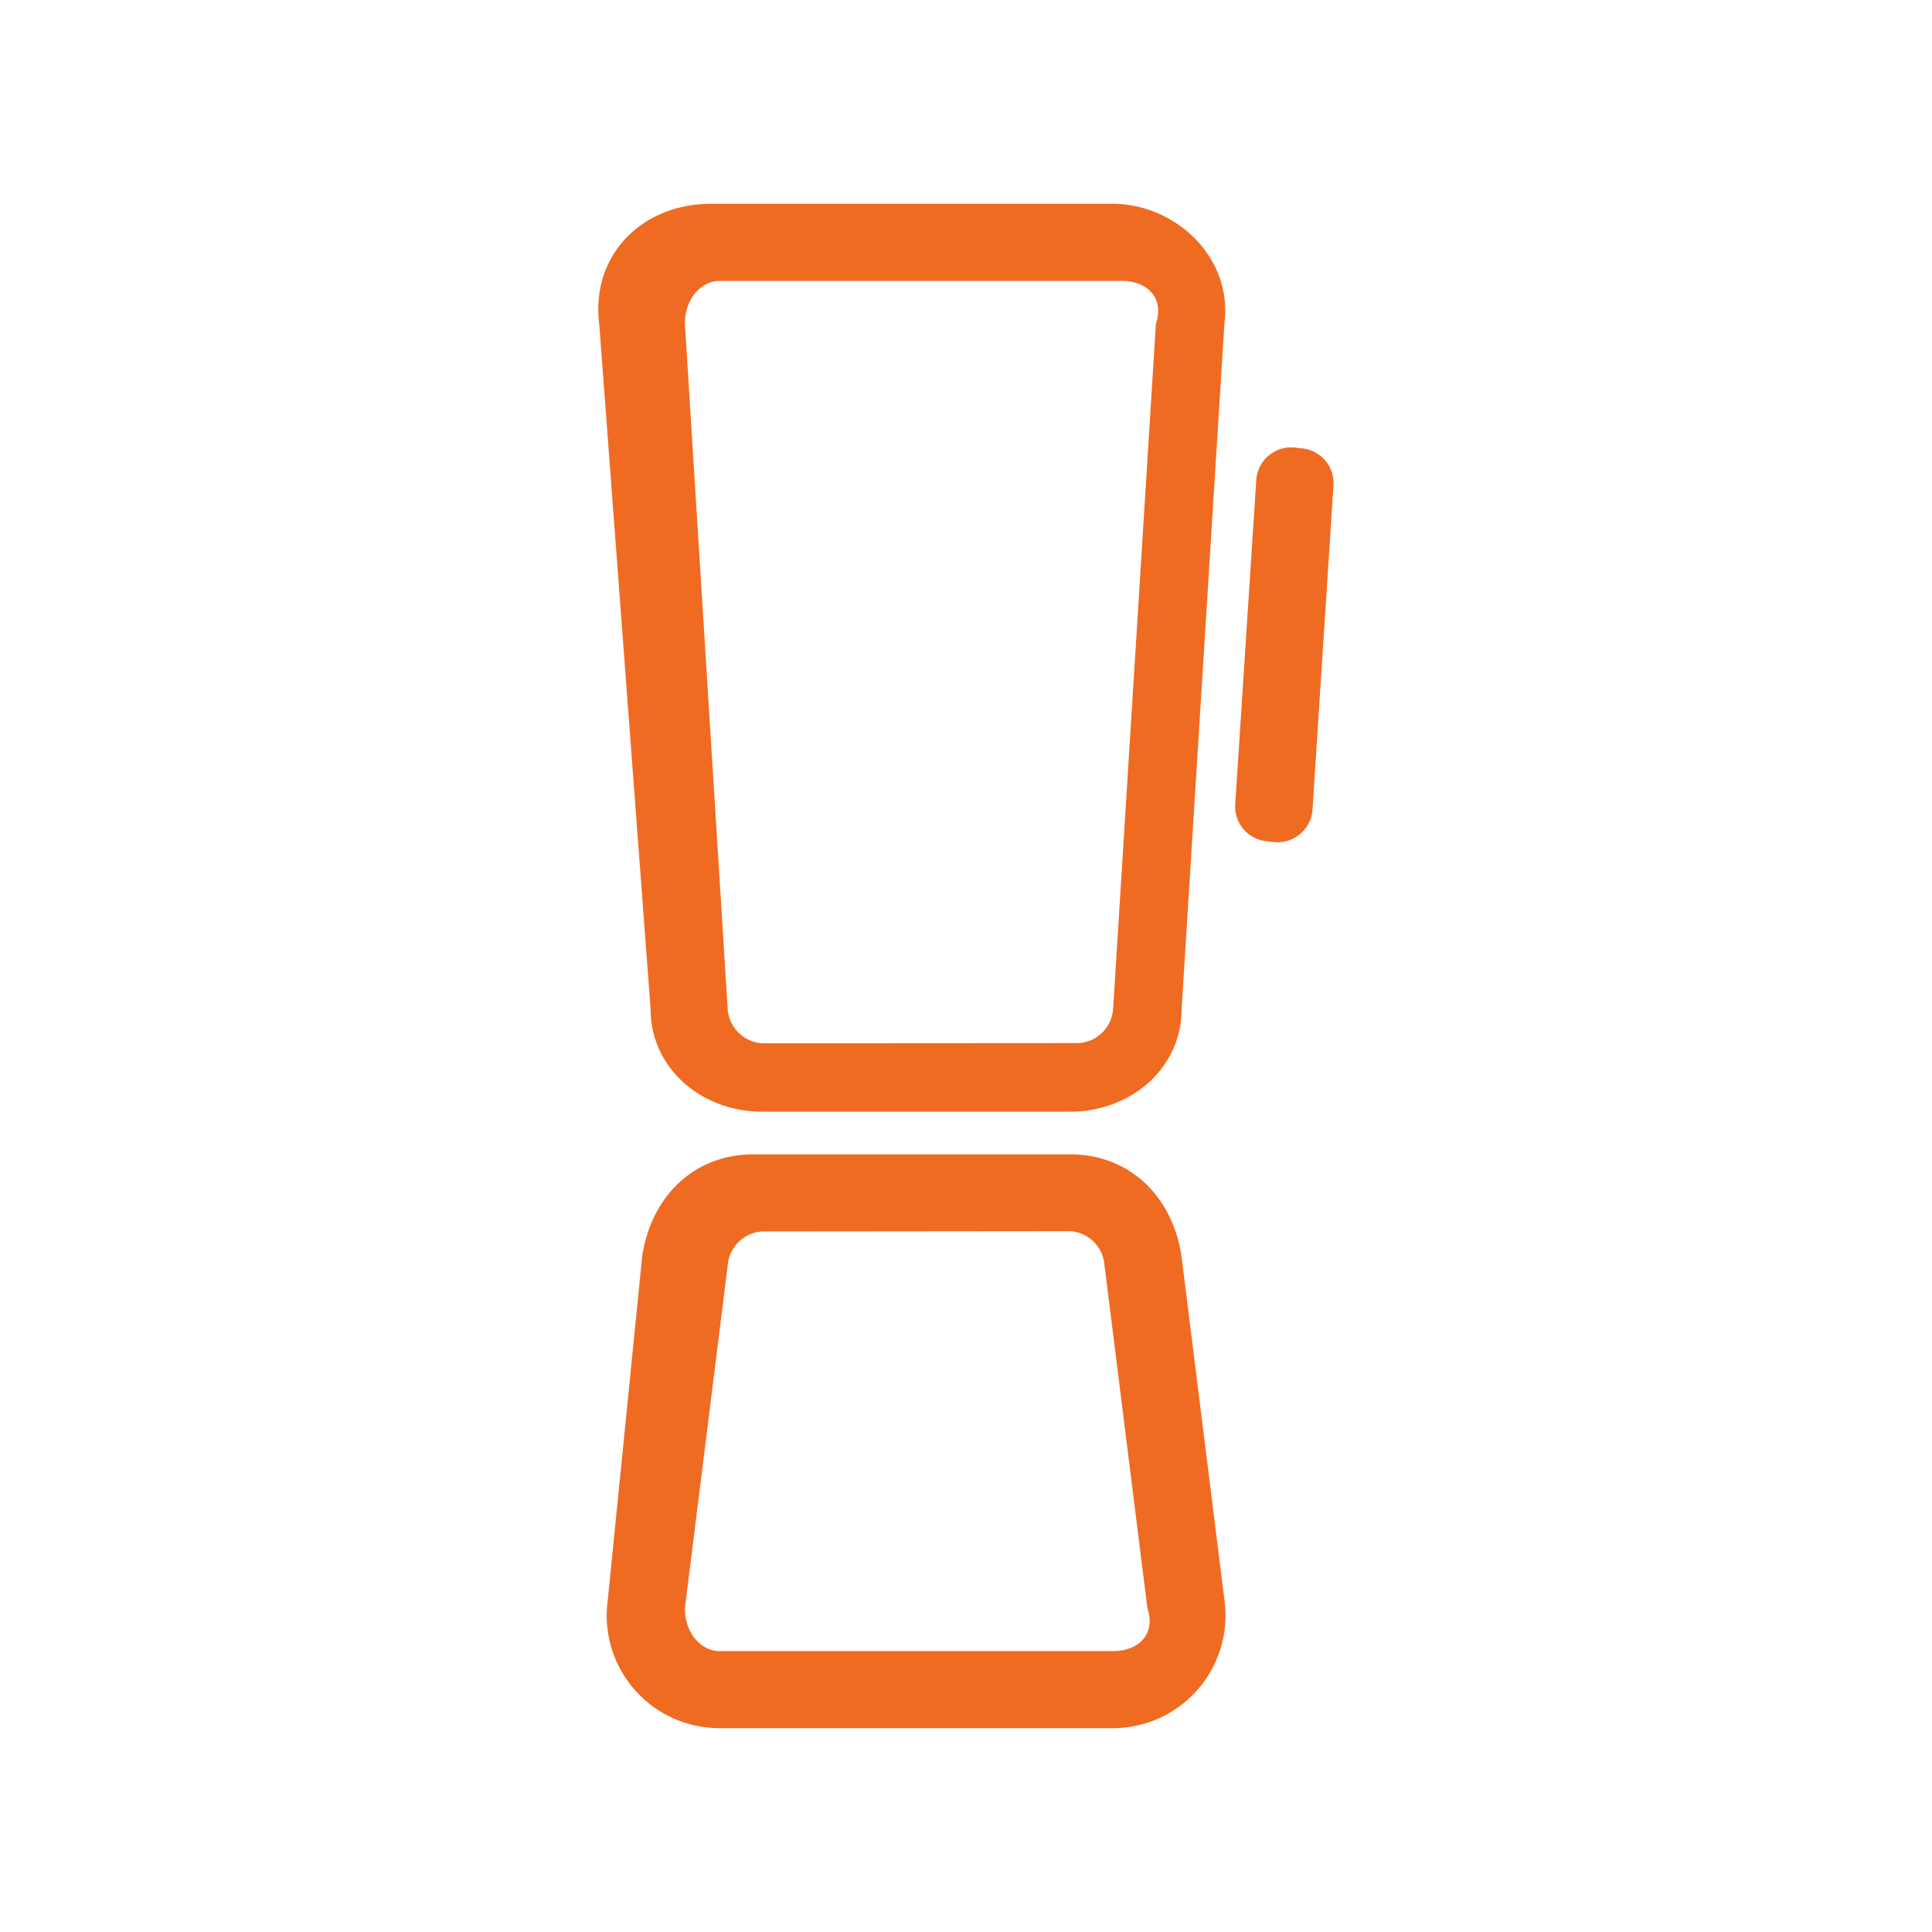
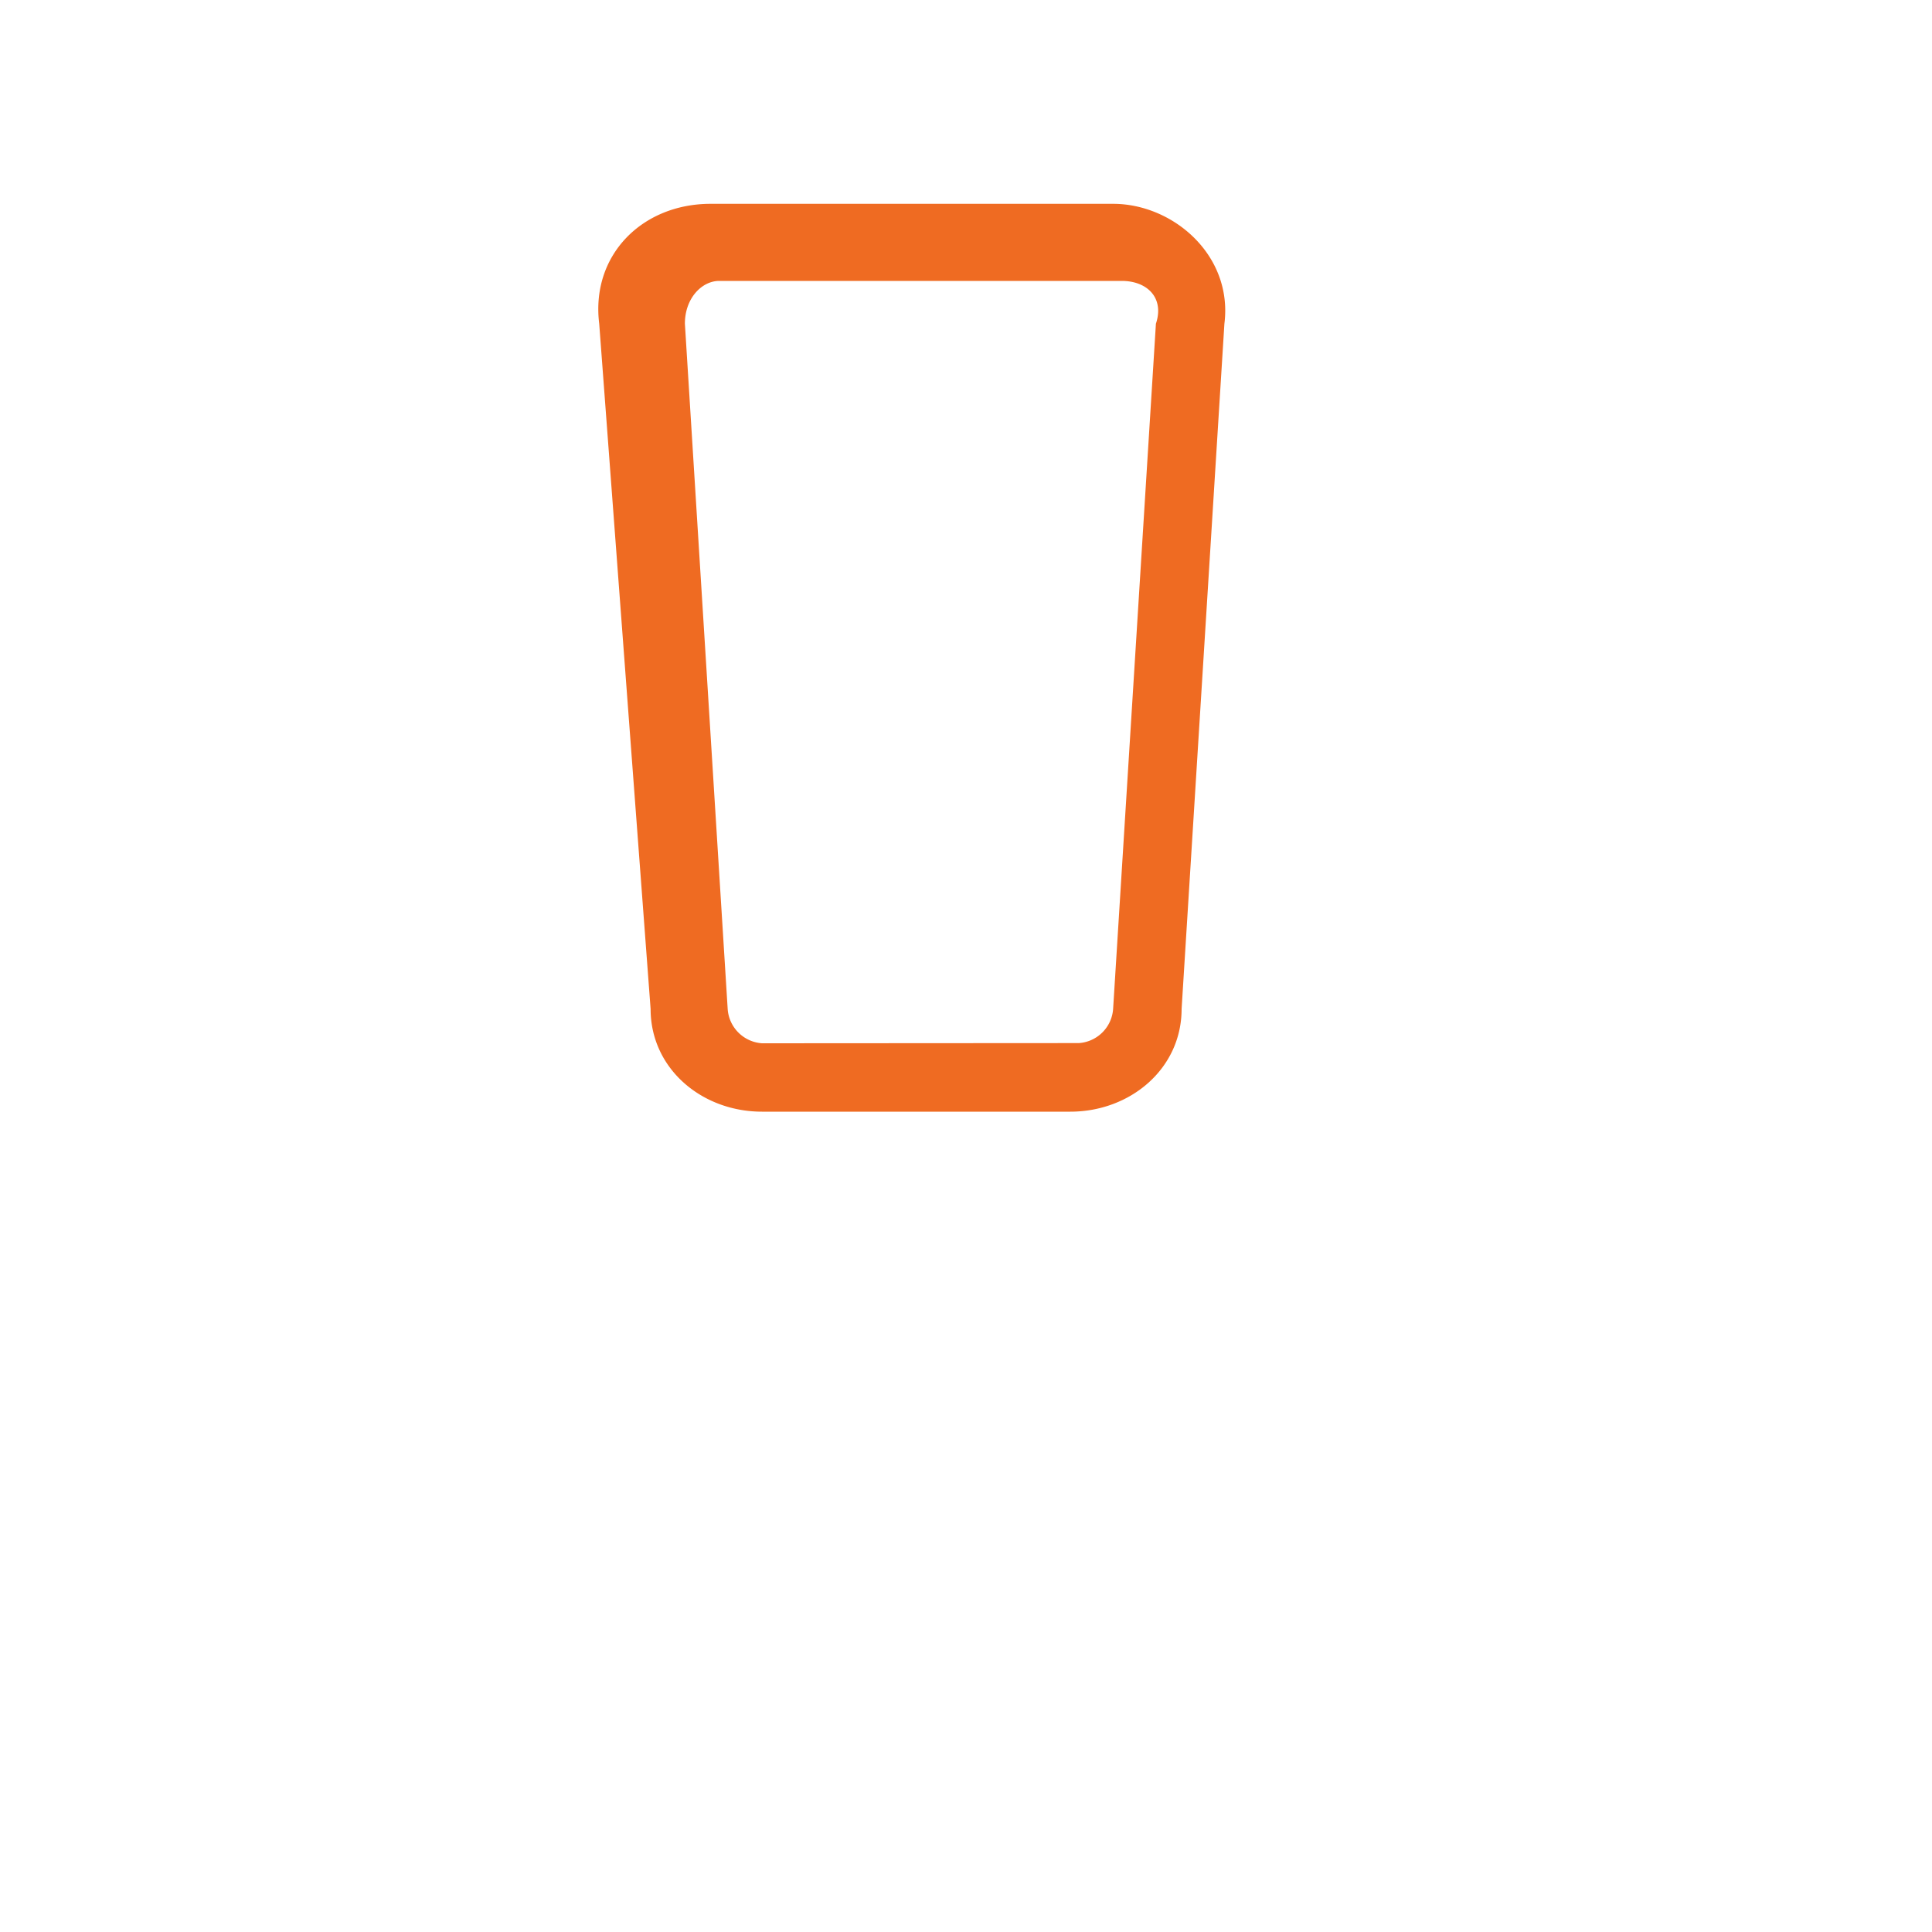
<svg xmlns="http://www.w3.org/2000/svg" id="Livello_1" data-name="Livello 1" viewBox="0 0 200 200">
  <defs>
    <style>.cls-1{fill:#ef6b22;fill-rule:evenodd;}</style>
  </defs>
-   <path class="cls-1" d="M66.47,130.14c.88-6.21,5.32-10.64,11.52-10.64H110.8c6.2,0,10.63,4.43,11.52,10.64l4.43,35.46a11.67,11.67,0,0,1-11.52,13.3H74.45a11.67,11.67,0,0,1-11.53-13.3Zm12.41-2.66A3.82,3.82,0,0,0,75.33,131L70.9,166.49c0,2.66,1.77,4.43,3.55,4.43h40.78c2.66,0,4.43-1.77,3.55-4.43L114.34,131a3.81,3.81,0,0,0-3.54-3.55Z" />
  <path class="cls-1" d="M67.35,104.44c0,6.2,5.32,10.64,11.53,10.64H110.8c6.2,0,11.52-4.44,11.52-10.64l4.43-70.93c.89-7.09-5.32-12.41-11.52-12.41H73.56c-7.09,0-12.41,5.32-11.53,12.41ZM78.88,108a3.82,3.82,0,0,1-3.55-3.54L70.9,33.51c0-2.66,1.77-4.43,3.55-4.43h41.67c2.66,0,4.43,1.77,3.54,4.43l-4.43,70.93a3.81,3.81,0,0,1-3.55,3.54Z" />
-   <path class="cls-1" d="M127.87,83.25l2.18-33.56a3.62,3.62,0,0,1,4-3.36l.78.09a3.61,3.61,0,0,1,3.21,3.83L135.87,83.8a3.63,3.63,0,0,1-4,3.37l-.78-.09A3.61,3.61,0,0,1,127.87,83.25Z" />
</svg>